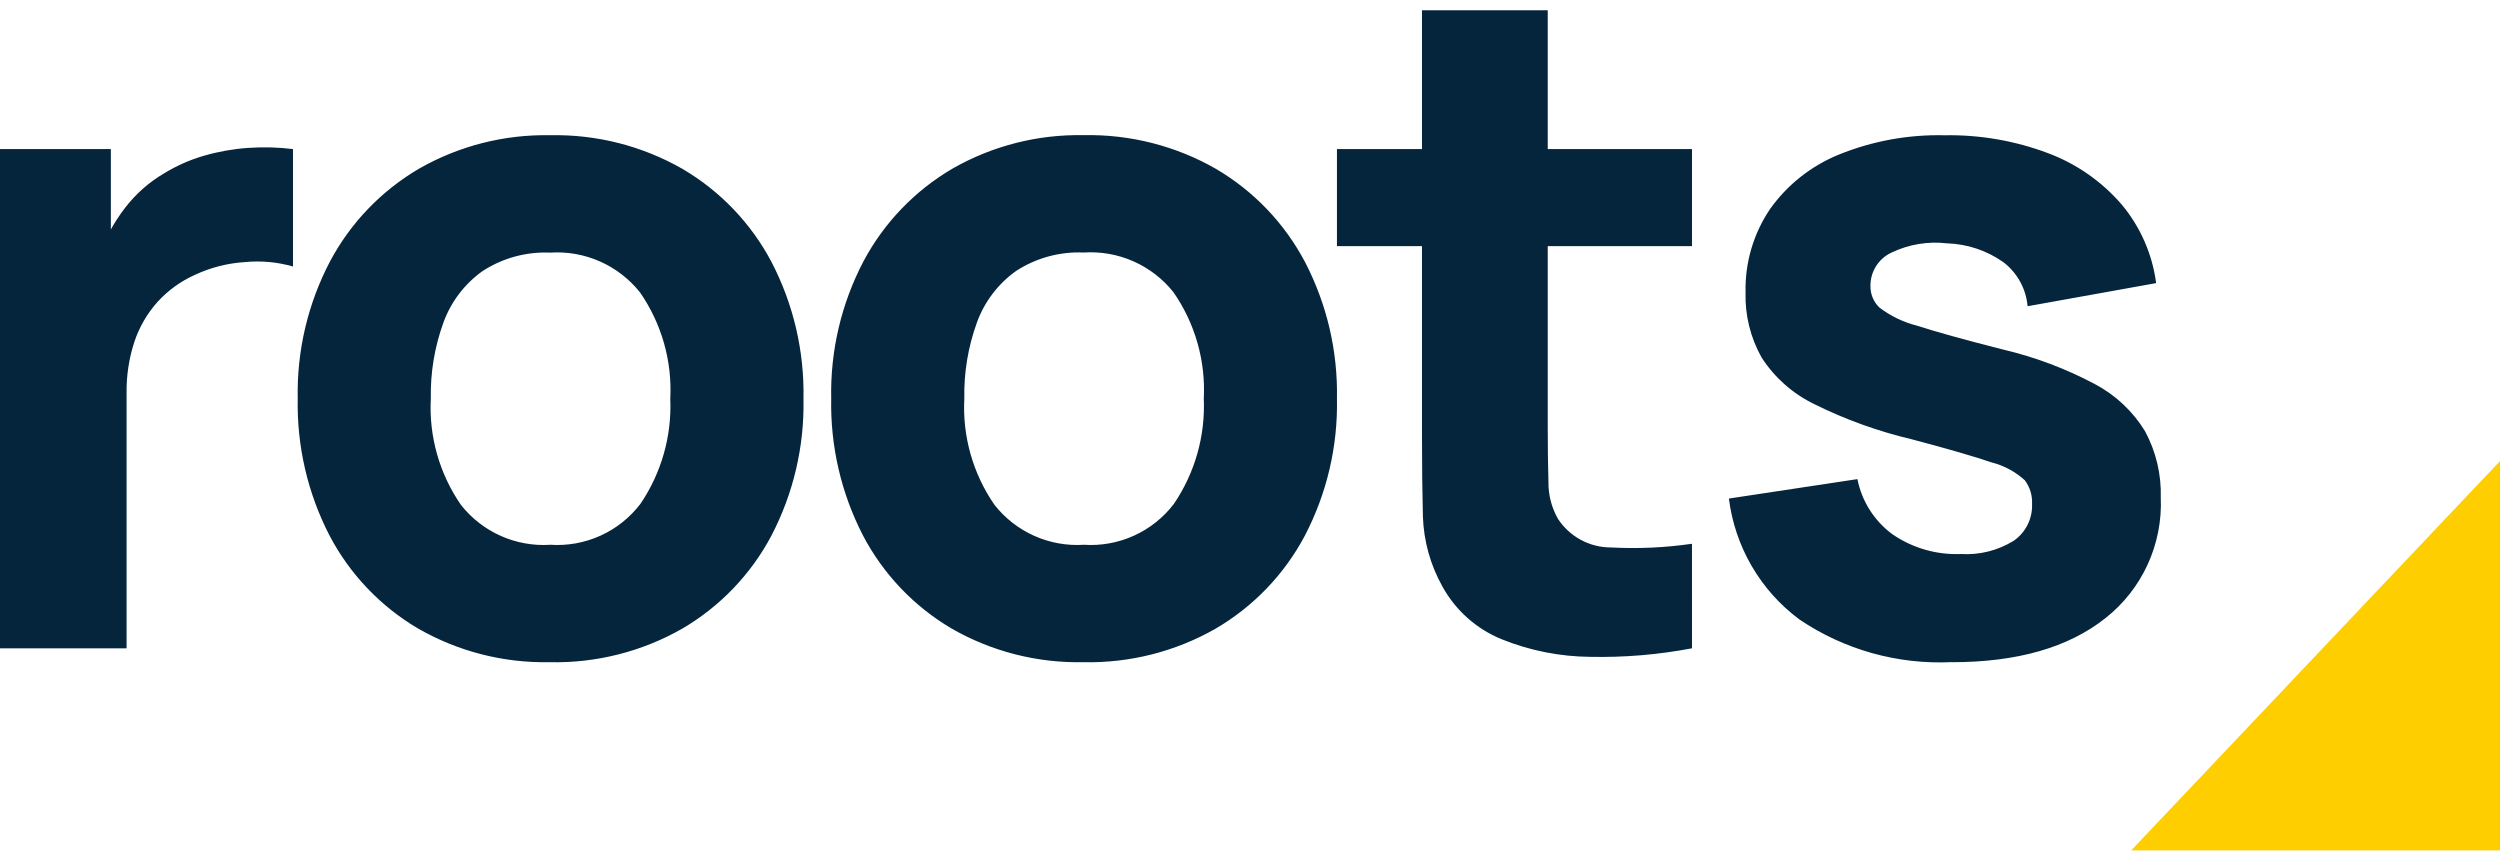
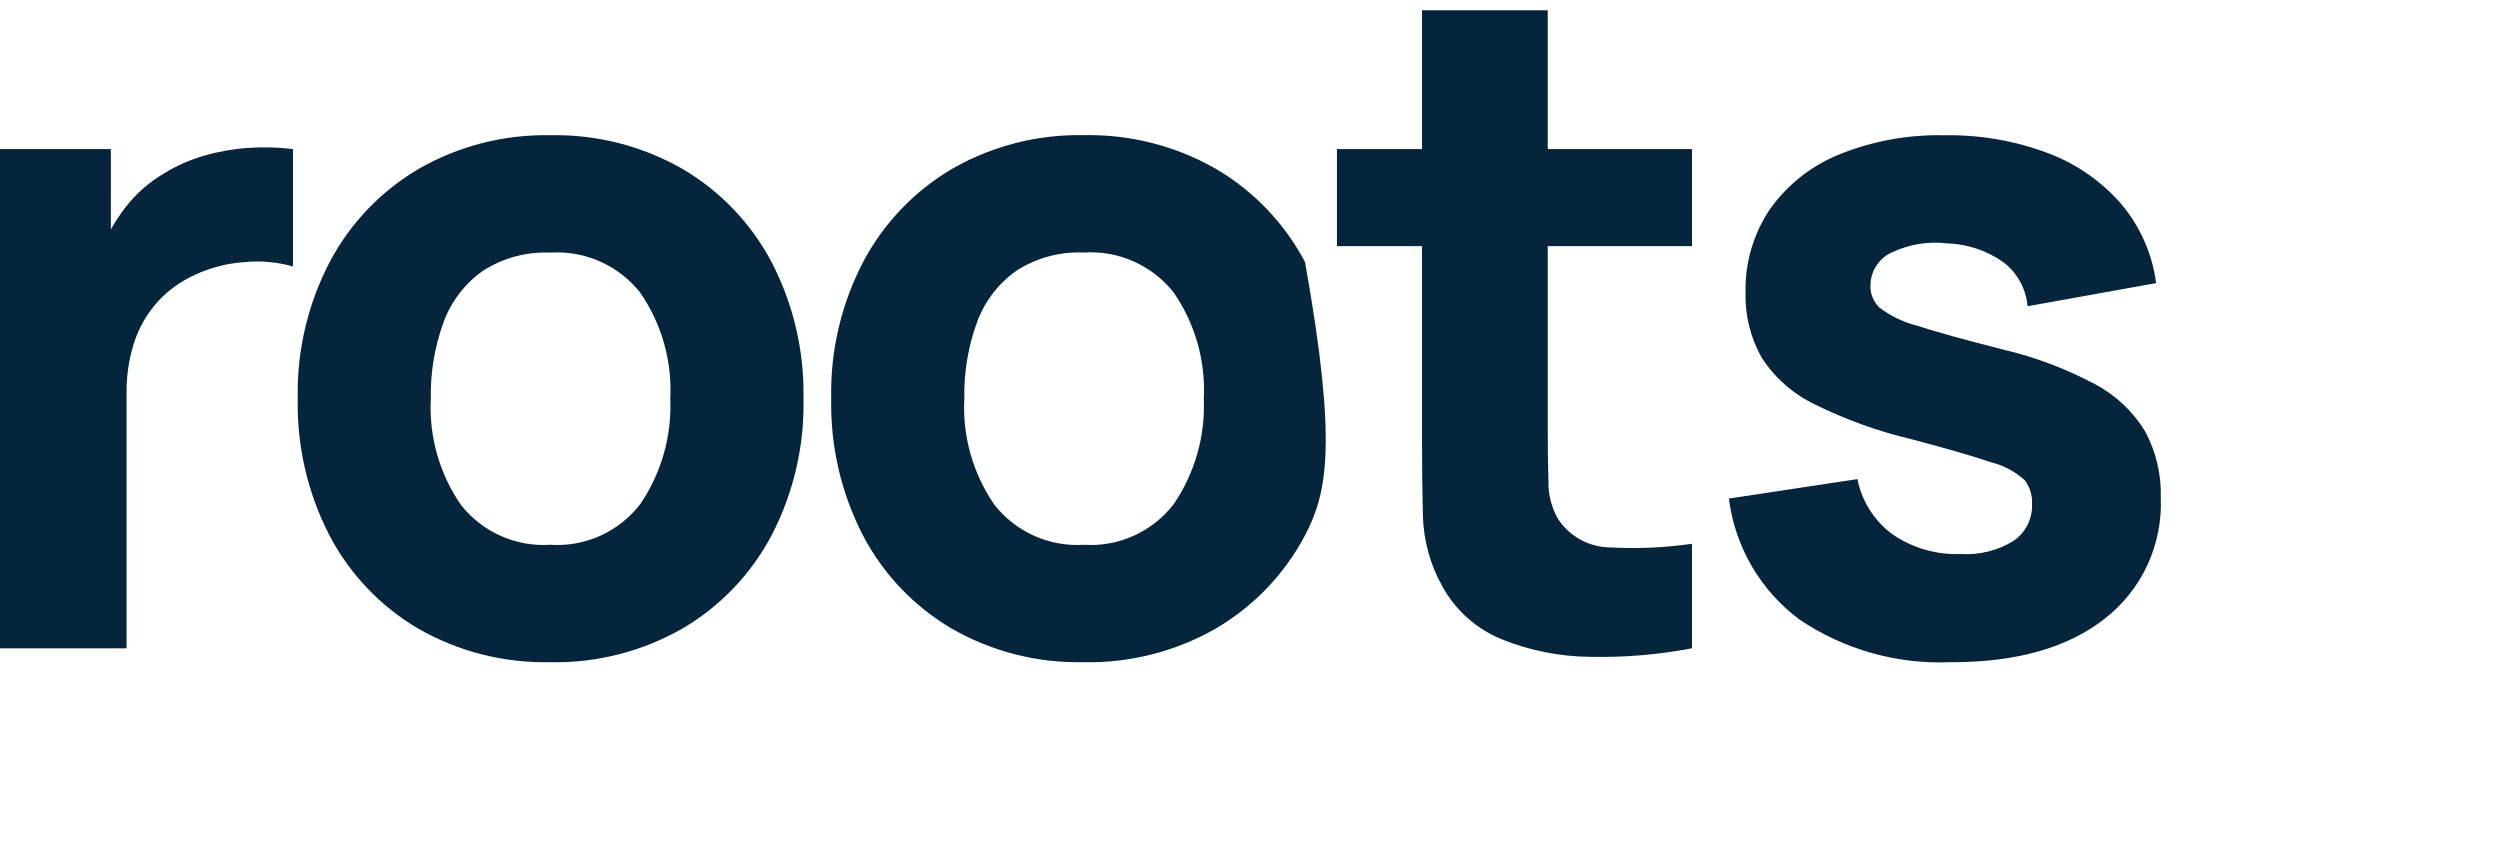
<svg xmlns="http://www.w3.org/2000/svg" width="122" height="42" viewBox="0 0 122 42" fill="none">
-   <path d="M0 31.637V7.275H5.41V13.231L4.823 12.464C5.129 11.64 5.555 10.865 6.086 10.164C6.614 9.471 7.273 8.888 8.026 8.449C8.625 8.083 9.27 7.798 9.944 7.603C10.643 7.399 11.361 7.27 12.087 7.219C12.824 7.166 13.565 7.185 14.298 7.275V13.005C13.533 12.786 12.733 12.713 11.941 12.791C11.101 12.844 10.278 13.055 9.516 13.411C8.823 13.721 8.201 14.17 7.689 14.731C7.185 15.294 6.801 15.954 6.561 16.671C6.295 17.482 6.165 18.332 6.177 19.186V31.637H0ZM26.846 32.314C24.585 32.364 22.354 31.794 20.394 30.667C18.558 29.584 17.062 28.009 16.074 26.121C15.014 24.062 14.483 21.771 14.529 19.455C14.48 17.121 15.024 14.813 16.11 12.746C17.114 10.864 18.622 9.298 20.464 8.223C22.407 7.116 24.613 6.555 26.848 6.599C29.111 6.551 31.346 7.12 33.31 8.245C35.152 9.327 36.656 10.901 37.653 12.791C38.721 14.848 39.256 17.14 39.21 19.457C39.258 21.783 38.718 24.084 37.642 26.146C36.641 28.033 35.133 29.604 33.288 30.681C31.328 31.798 29.102 32.363 26.846 32.316V32.314ZM26.846 26.584C27.689 26.642 28.534 26.49 29.303 26.141C30.073 25.792 30.744 25.257 31.256 24.584C32.278 23.075 32.788 21.278 32.71 19.457C32.805 17.611 32.285 15.787 31.232 14.268C30.712 13.614 30.041 13.096 29.277 12.758C28.512 12.42 27.678 12.273 26.844 12.328C25.679 12.278 24.527 12.592 23.55 13.228C22.677 13.85 22.012 14.721 21.644 15.728C21.209 16.92 20.999 18.182 21.024 19.45C20.926 21.299 21.446 23.129 22.502 24.65C23.016 25.299 23.68 25.814 24.436 26.151C25.193 26.489 26.02 26.638 26.846 26.586V26.584ZM52.88 32.314C50.619 32.364 48.388 31.794 46.428 30.667C44.592 29.584 43.096 28.009 42.108 26.121C41.048 24.062 40.517 21.771 40.563 19.455C40.513 17.12 41.057 14.811 42.142 12.743C43.146 10.861 44.654 9.295 46.496 8.22C48.439 7.113 50.645 6.552 52.88 6.596C55.144 6.548 57.378 7.117 59.343 8.243C61.185 9.325 62.689 10.899 63.686 12.789C64.754 14.846 65.289 17.138 65.243 19.455C65.291 21.781 64.751 24.082 63.675 26.144C62.674 28.031 61.166 29.602 59.321 30.679C57.361 31.797 55.136 32.362 52.88 32.316V32.314ZM52.88 26.584C53.723 26.642 54.568 26.49 55.337 26.141C56.107 25.792 56.778 25.257 57.29 24.584C58.313 23.074 58.823 21.274 58.745 19.452C58.84 17.607 58.32 15.781 57.267 14.263C56.747 13.609 56.076 13.091 55.312 12.753C54.547 12.415 53.713 12.268 52.879 12.323C51.714 12.273 50.562 12.587 49.585 13.223C48.712 13.845 48.047 14.716 47.679 15.723C47.244 16.915 47.034 18.177 47.059 19.445C46.961 21.294 47.481 23.124 48.537 24.645C49.051 25.295 49.714 25.811 50.47 26.149C51.226 26.487 52.053 26.637 52.88 26.586V26.584ZM82.569 31.637C80.937 31.948 79.278 32.088 77.617 32.054C76.132 32.043 74.663 31.752 73.286 31.197C72.051 30.695 71.027 29.783 70.386 28.614C69.804 27.572 69.479 26.407 69.438 25.214C69.408 24.063 69.393 22.759 69.393 21.3V0.5H75.53V20.939C75.53 21.886 75.541 22.74 75.564 23.5C75.553 24.136 75.713 24.763 76.026 25.316C76.308 25.747 76.692 26.101 77.145 26.345C77.598 26.59 78.105 26.717 78.62 26.716C79.939 26.786 81.261 26.725 82.568 26.536L82.569 31.637ZM65.243 12.012V7.274H82.569V12.012H65.243ZM95.243 32.312C92.605 32.438 89.998 31.708 87.81 30.229C86.868 29.529 86.078 28.645 85.487 27.631C84.896 26.617 84.516 25.494 84.37 24.329L90.642 23.381C90.854 24.456 91.461 25.414 92.342 26.066C93.324 26.744 94.5 27.084 95.692 27.036C96.595 27.092 97.493 26.867 98.264 26.393C98.553 26.194 98.788 25.926 98.945 25.612C99.102 25.298 99.178 24.95 99.164 24.599C99.186 24.182 99.061 23.771 98.81 23.437C98.352 23.019 97.798 22.72 97.197 22.568C96.362 22.282 95.065 21.906 93.305 21.44C91.658 21.052 90.061 20.477 88.545 19.725C87.496 19.219 86.607 18.435 85.973 17.458C85.423 16.486 85.15 15.382 85.183 14.266C85.15 12.817 85.569 11.394 86.383 10.194C87.231 9.005 88.4 8.084 89.754 7.537C91.383 6.879 93.129 6.561 94.886 6.601C96.618 6.57 98.341 6.868 99.962 7.481C101.344 8.002 102.574 8.862 103.538 9.981C104.452 11.073 105.035 12.404 105.219 13.816L98.947 14.944C98.91 14.525 98.787 14.118 98.585 13.75C98.383 13.381 98.107 13.058 97.774 12.801C96.967 12.229 96.01 11.907 95.022 11.876C94.092 11.765 93.149 11.922 92.304 12.327C91.995 12.47 91.734 12.7 91.552 12.988C91.37 13.276 91.275 13.61 91.278 13.951C91.274 14.149 91.311 14.345 91.386 14.527C91.462 14.71 91.575 14.875 91.718 15.011C92.262 15.424 92.883 15.723 93.545 15.891C94.47 16.192 95.88 16.583 97.775 17.064C99.326 17.43 100.824 17.995 102.231 18.745C103.239 19.277 104.085 20.072 104.679 21.045C105.214 22.038 105.479 23.154 105.446 24.282C105.494 25.408 105.274 26.529 104.803 27.553C104.333 28.577 103.625 29.474 102.739 30.17C100.933 31.601 98.436 32.316 95.247 32.316L95.243 32.312Z" fill="#05253C" />
-   <path d="M122 22.5V41.5H104L122 22.5Z" fill="#FFCE00" />
+   <path d="M0 31.637V7.275H5.41V13.231L4.823 12.464C5.129 11.64 5.555 10.865 6.086 10.164C6.614 9.471 7.273 8.888 8.026 8.449C8.625 8.083 9.27 7.798 9.944 7.603C10.643 7.399 11.361 7.27 12.087 7.219C12.824 7.166 13.565 7.185 14.298 7.275V13.005C13.533 12.786 12.733 12.713 11.941 12.791C11.101 12.844 10.278 13.055 9.516 13.411C8.823 13.721 8.201 14.17 7.689 14.731C7.185 15.294 6.801 15.954 6.561 16.671C6.295 17.482 6.165 18.332 6.177 19.186V31.637H0ZM26.846 32.314C24.585 32.364 22.354 31.794 20.394 30.667C18.558 29.584 17.062 28.009 16.074 26.121C15.014 24.062 14.483 21.771 14.529 19.455C14.48 17.121 15.024 14.813 16.11 12.746C17.114 10.864 18.622 9.298 20.464 8.223C22.407 7.116 24.613 6.555 26.848 6.599C29.111 6.551 31.346 7.12 33.31 8.245C35.152 9.327 36.656 10.901 37.653 12.791C38.721 14.848 39.256 17.14 39.21 19.457C39.258 21.783 38.718 24.084 37.642 26.146C36.641 28.033 35.133 29.604 33.288 30.681C31.328 31.798 29.102 32.363 26.846 32.316V32.314ZM26.846 26.584C27.689 26.642 28.534 26.49 29.303 26.141C30.073 25.792 30.744 25.257 31.256 24.584C32.278 23.075 32.788 21.278 32.71 19.457C32.805 17.611 32.285 15.787 31.232 14.268C30.712 13.614 30.041 13.096 29.277 12.758C28.512 12.42 27.678 12.273 26.844 12.328C25.679 12.278 24.527 12.592 23.55 13.228C22.677 13.85 22.012 14.721 21.644 15.728C21.209 16.92 20.999 18.182 21.024 19.45C20.926 21.299 21.446 23.129 22.502 24.65C23.016 25.299 23.68 25.814 24.436 26.151C25.193 26.489 26.02 26.638 26.846 26.586V26.584ZM52.88 32.314C50.619 32.364 48.388 31.794 46.428 30.667C44.592 29.584 43.096 28.009 42.108 26.121C41.048 24.062 40.517 21.771 40.563 19.455C40.513 17.12 41.057 14.811 42.142 12.743C43.146 10.861 44.654 9.295 46.496 8.22C48.439 7.113 50.645 6.552 52.88 6.596C55.144 6.548 57.378 7.117 59.343 8.243C61.185 9.325 62.689 10.899 63.686 12.789C65.291 21.781 64.751 24.082 63.675 26.144C62.674 28.031 61.166 29.602 59.321 30.679C57.361 31.797 55.136 32.362 52.88 32.316V32.314ZM52.88 26.584C53.723 26.642 54.568 26.49 55.337 26.141C56.107 25.792 56.778 25.257 57.29 24.584C58.313 23.074 58.823 21.274 58.745 19.452C58.84 17.607 58.32 15.781 57.267 14.263C56.747 13.609 56.076 13.091 55.312 12.753C54.547 12.415 53.713 12.268 52.879 12.323C51.714 12.273 50.562 12.587 49.585 13.223C48.712 13.845 48.047 14.716 47.679 15.723C47.244 16.915 47.034 18.177 47.059 19.445C46.961 21.294 47.481 23.124 48.537 24.645C49.051 25.295 49.714 25.811 50.47 26.149C51.226 26.487 52.053 26.637 52.88 26.586V26.584ZM82.569 31.637C80.937 31.948 79.278 32.088 77.617 32.054C76.132 32.043 74.663 31.752 73.286 31.197C72.051 30.695 71.027 29.783 70.386 28.614C69.804 27.572 69.479 26.407 69.438 25.214C69.408 24.063 69.393 22.759 69.393 21.3V0.5H75.53V20.939C75.53 21.886 75.541 22.74 75.564 23.5C75.553 24.136 75.713 24.763 76.026 25.316C76.308 25.747 76.692 26.101 77.145 26.345C77.598 26.59 78.105 26.717 78.62 26.716C79.939 26.786 81.261 26.725 82.568 26.536L82.569 31.637ZM65.243 12.012V7.274H82.569V12.012H65.243ZM95.243 32.312C92.605 32.438 89.998 31.708 87.81 30.229C86.868 29.529 86.078 28.645 85.487 27.631C84.896 26.617 84.516 25.494 84.37 24.329L90.642 23.381C90.854 24.456 91.461 25.414 92.342 26.066C93.324 26.744 94.5 27.084 95.692 27.036C96.595 27.092 97.493 26.867 98.264 26.393C98.553 26.194 98.788 25.926 98.945 25.612C99.102 25.298 99.178 24.95 99.164 24.599C99.186 24.182 99.061 23.771 98.81 23.437C98.352 23.019 97.798 22.72 97.197 22.568C96.362 22.282 95.065 21.906 93.305 21.44C91.658 21.052 90.061 20.477 88.545 19.725C87.496 19.219 86.607 18.435 85.973 17.458C85.423 16.486 85.15 15.382 85.183 14.266C85.15 12.817 85.569 11.394 86.383 10.194C87.231 9.005 88.4 8.084 89.754 7.537C91.383 6.879 93.129 6.561 94.886 6.601C96.618 6.57 98.341 6.868 99.962 7.481C101.344 8.002 102.574 8.862 103.538 9.981C104.452 11.073 105.035 12.404 105.219 13.816L98.947 14.944C98.91 14.525 98.787 14.118 98.585 13.75C98.383 13.381 98.107 13.058 97.774 12.801C96.967 12.229 96.01 11.907 95.022 11.876C94.092 11.765 93.149 11.922 92.304 12.327C91.995 12.47 91.734 12.7 91.552 12.988C91.37 13.276 91.275 13.61 91.278 13.951C91.274 14.149 91.311 14.345 91.386 14.527C91.462 14.71 91.575 14.875 91.718 15.011C92.262 15.424 92.883 15.723 93.545 15.891C94.47 16.192 95.88 16.583 97.775 17.064C99.326 17.43 100.824 17.995 102.231 18.745C103.239 19.277 104.085 20.072 104.679 21.045C105.214 22.038 105.479 23.154 105.446 24.282C105.494 25.408 105.274 26.529 104.803 27.553C104.333 28.577 103.625 29.474 102.739 30.17C100.933 31.601 98.436 32.316 95.247 32.316L95.243 32.312Z" fill="#05253C" />
</svg>